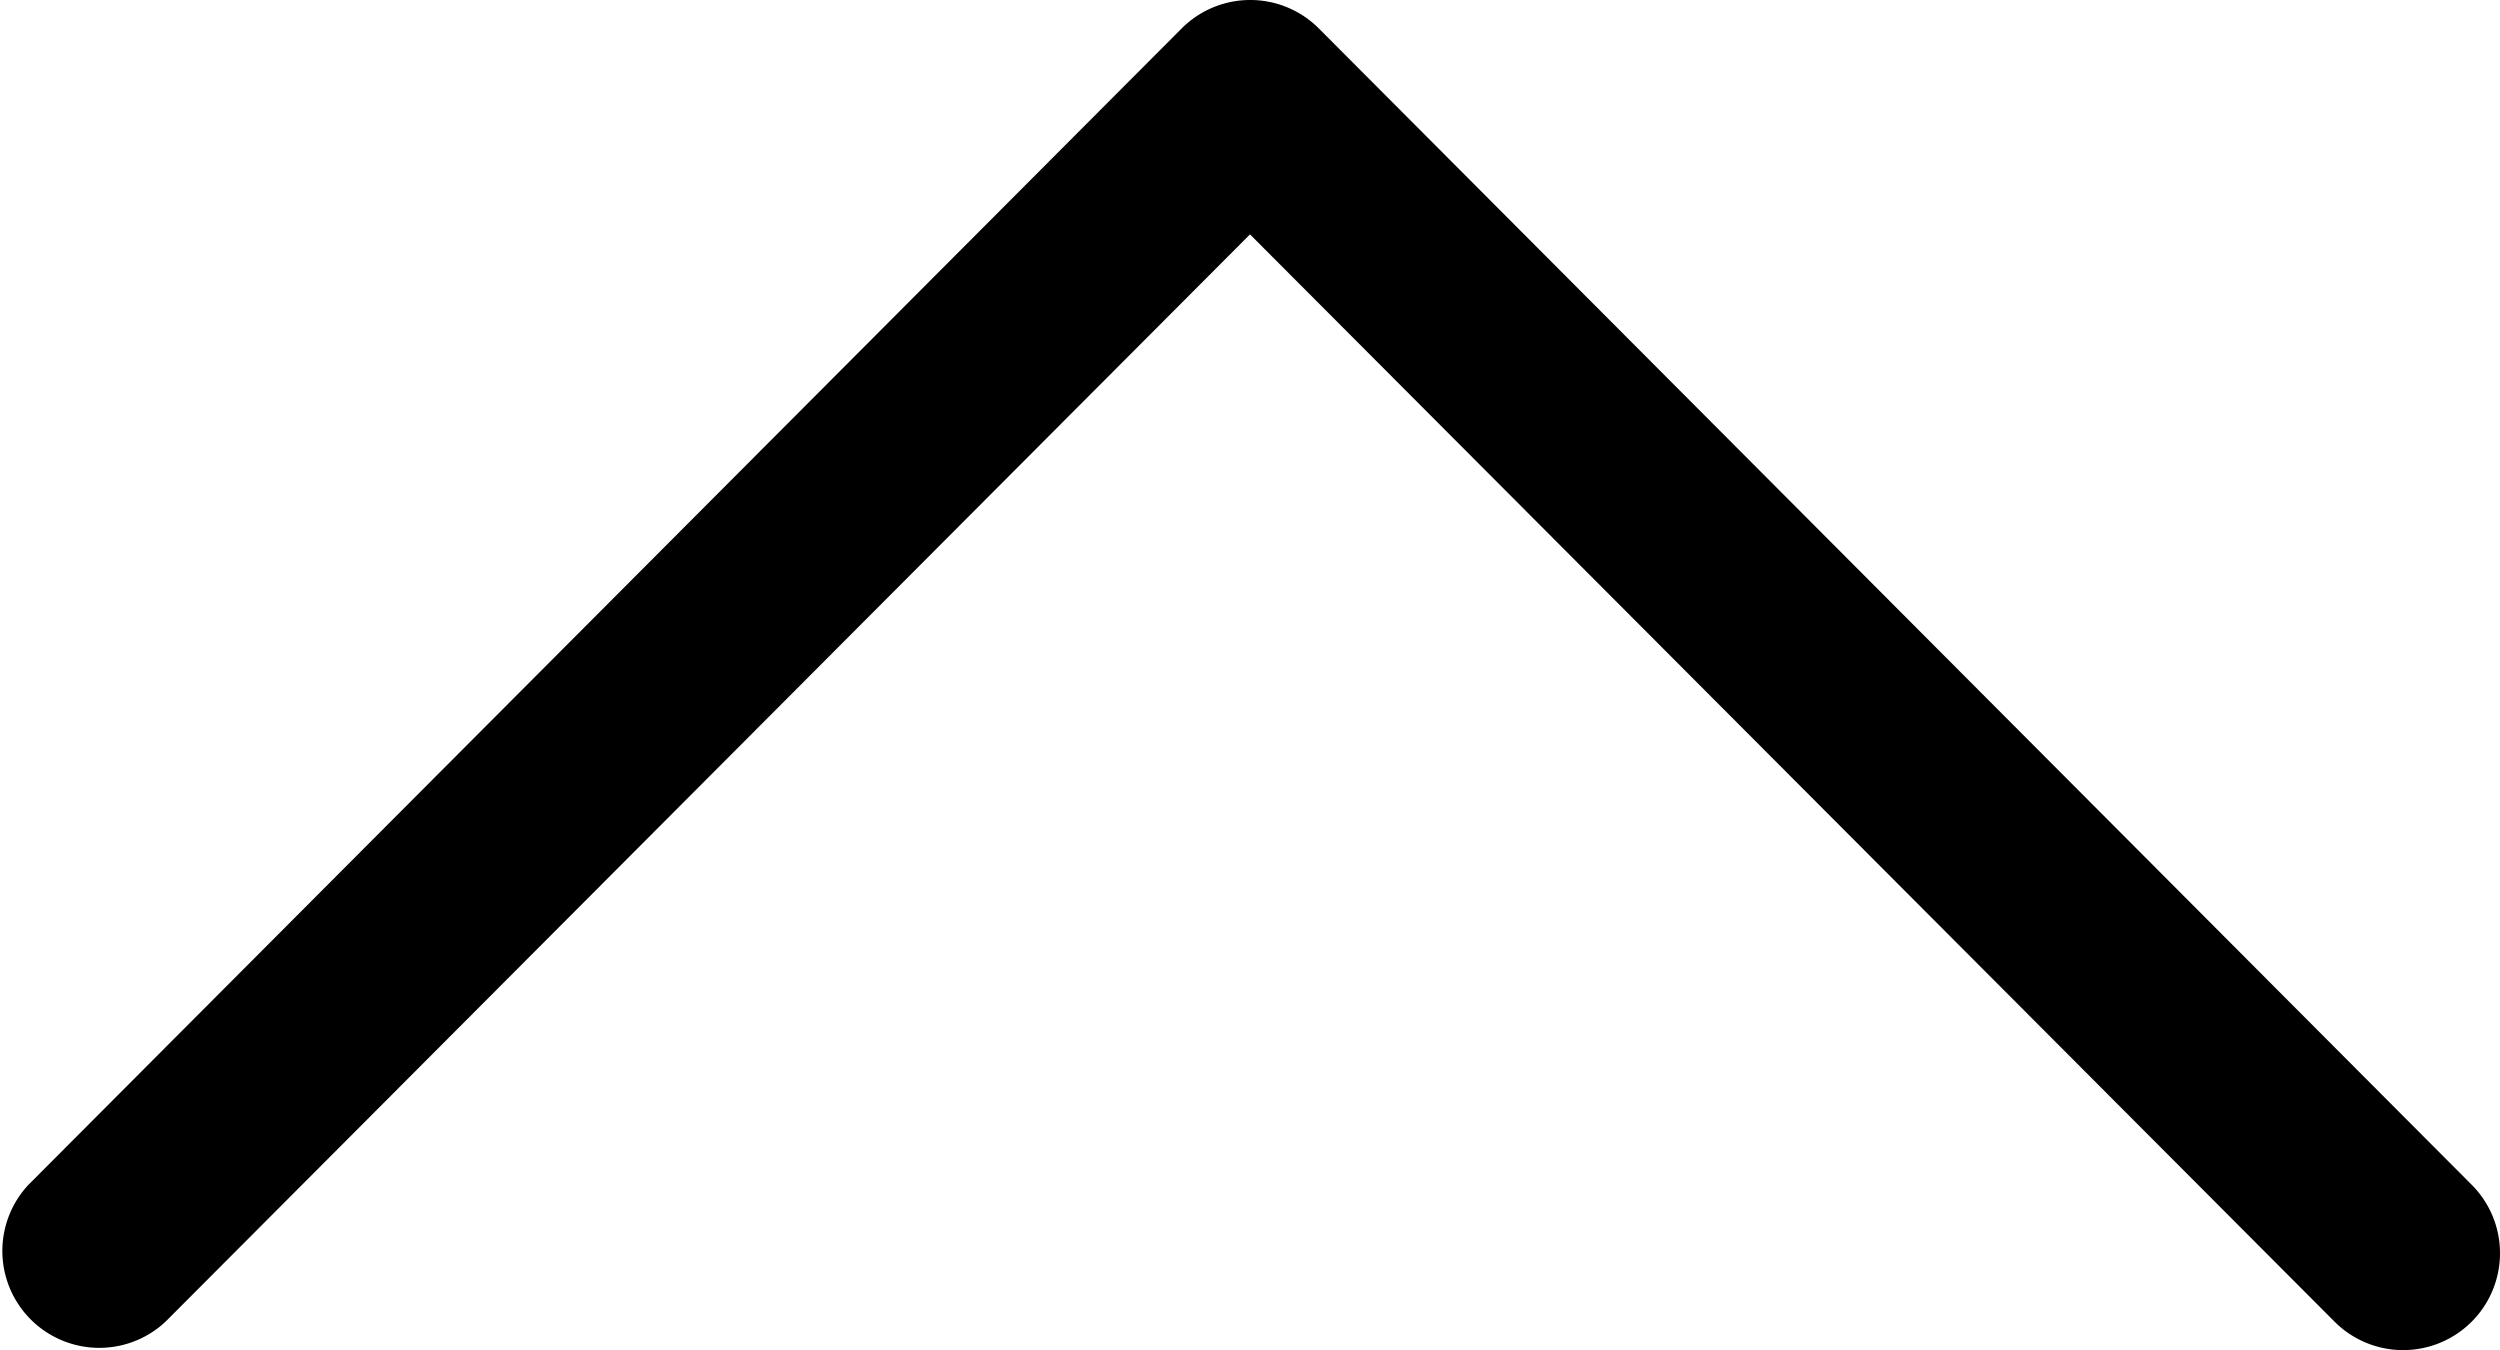
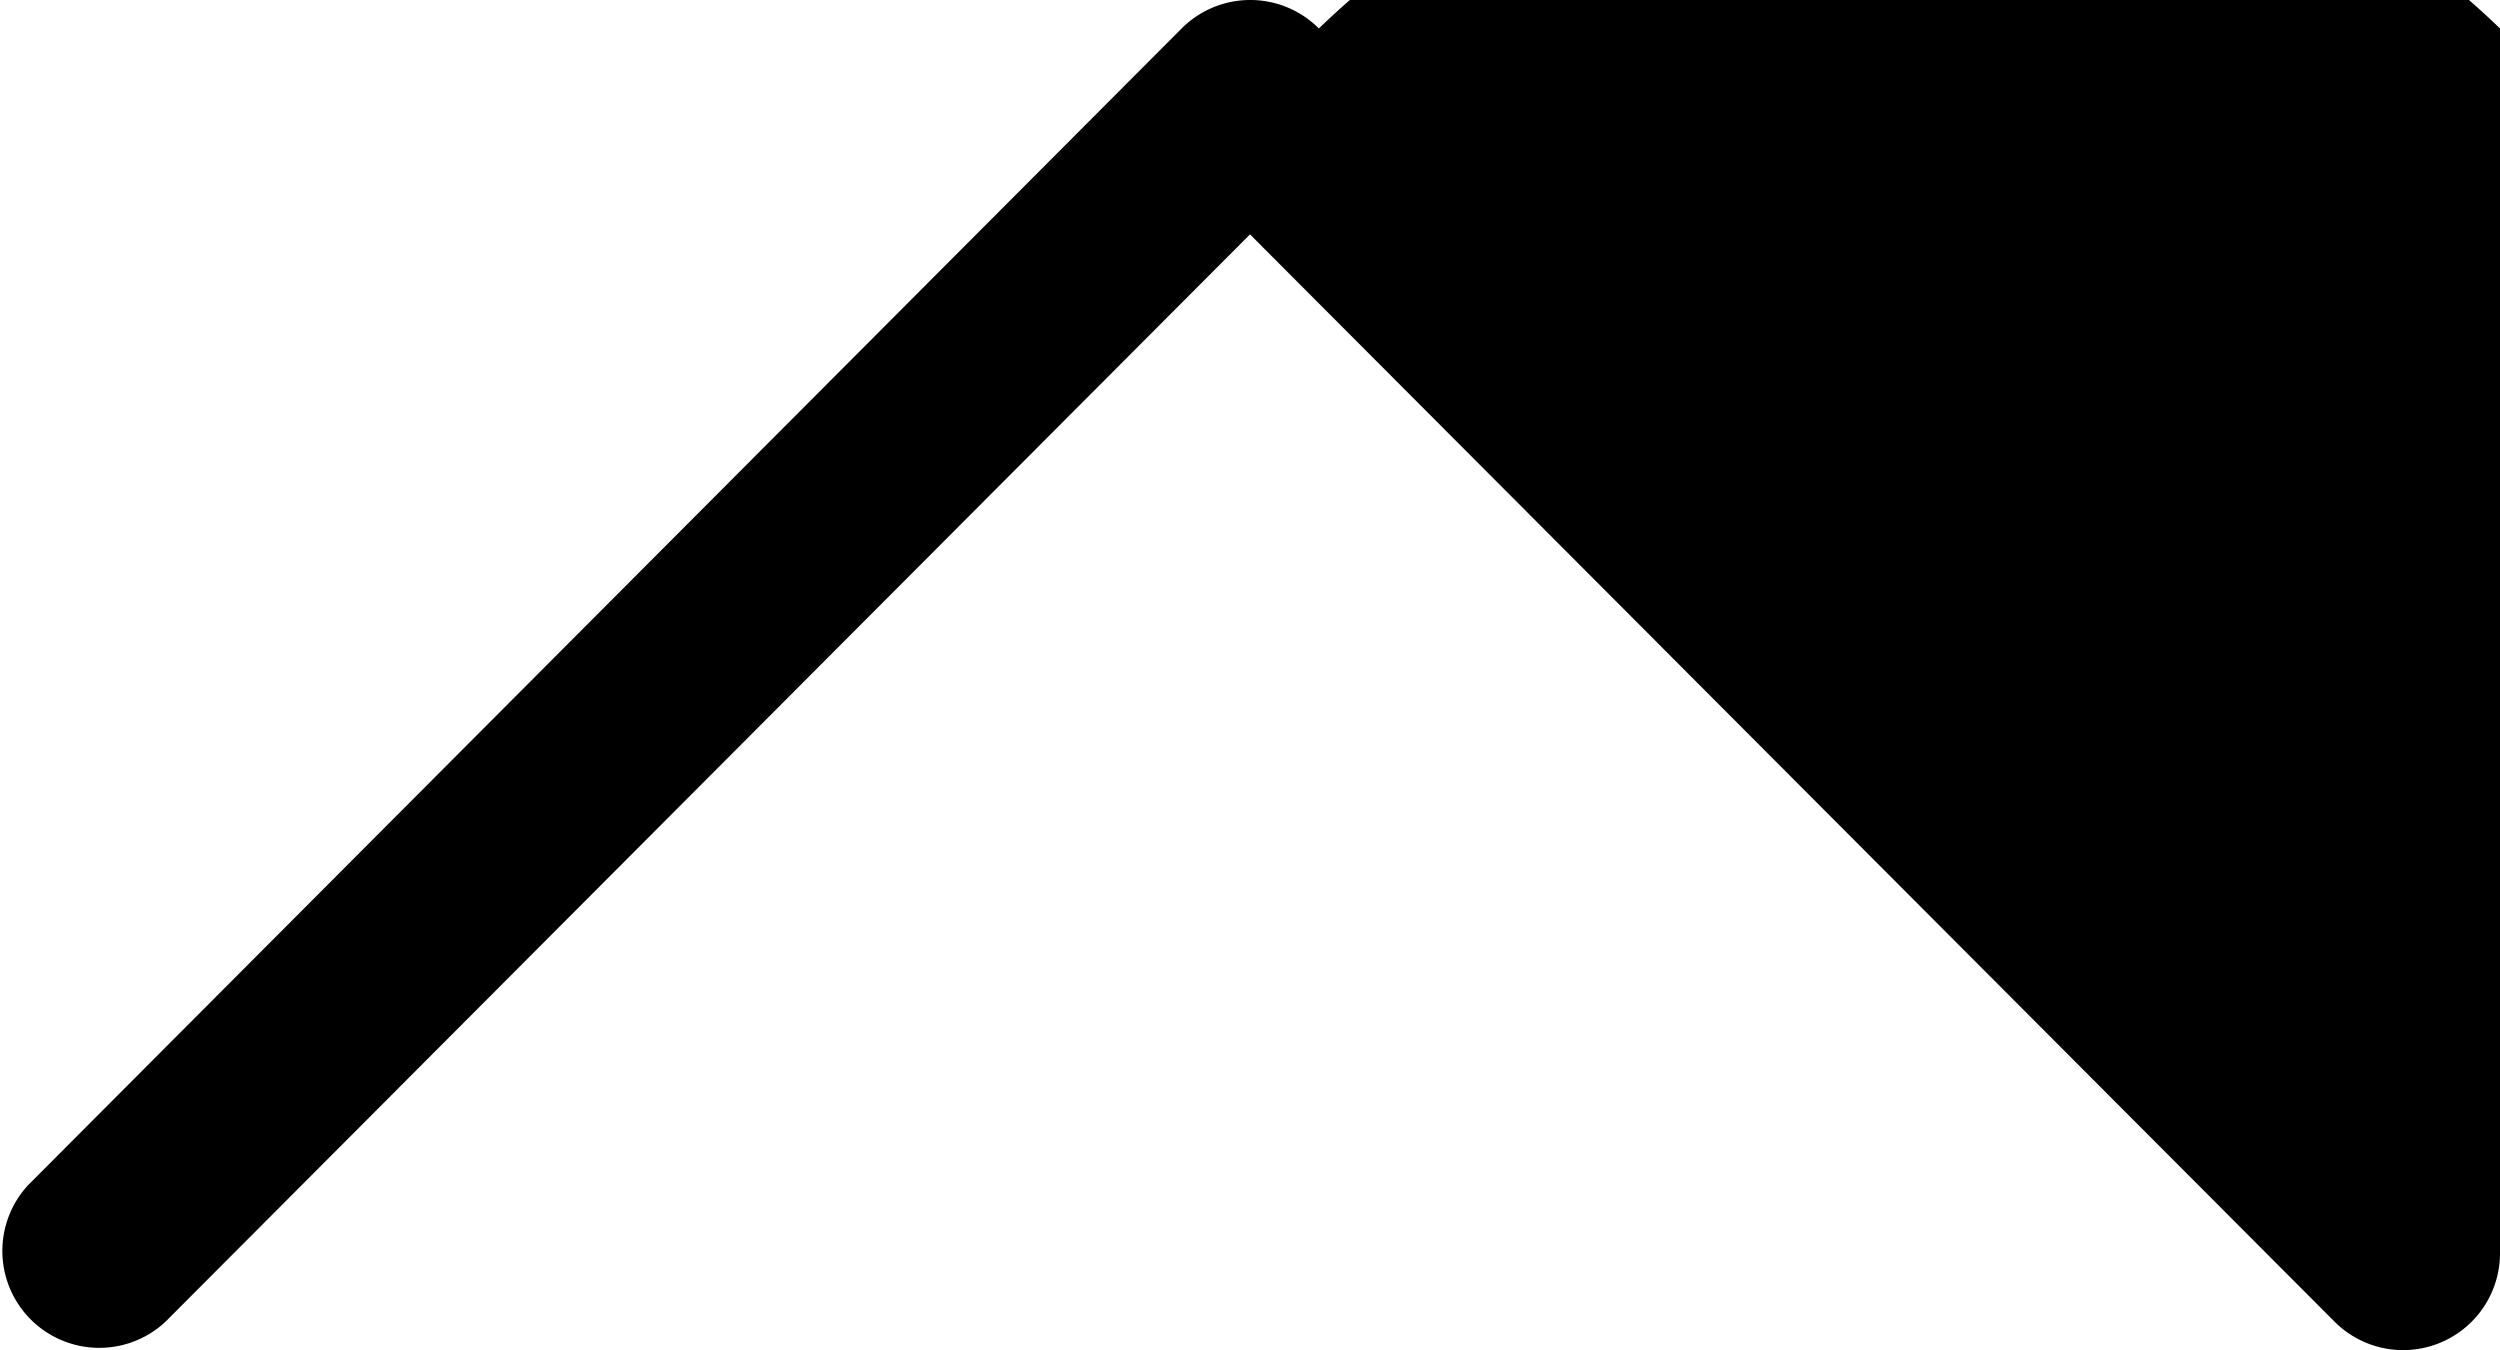
<svg xmlns="http://www.w3.org/2000/svg" width="512" height="276.52" viewBox="0 0 512 276.52">
  <g id="レイヤー_2" data-name="レイヤー 2">
    <g id="Capa_1" data-name="Capa 1">
-       <path d="M512,256.67a19.84,19.84,0,0,1-33.89,14L256,48,33.9,270.68a19.85,19.85,0,0,1-28.11-28L242,5.83a19.84,19.84,0,0,1,28.1,0L506.21,242.65A19.8,19.8,0,0,1,512,256.67Z" />
+       <path d="M512,256.67a19.84,19.84,0,0,1-33.89,14L256,48,33.9,270.68a19.85,19.85,0,0,1-28.11-28L242,5.83a19.84,19.84,0,0,1,28.1,0A19.8,19.8,0,0,1,512,256.67Z" />
    </g>
  </g>
</svg>